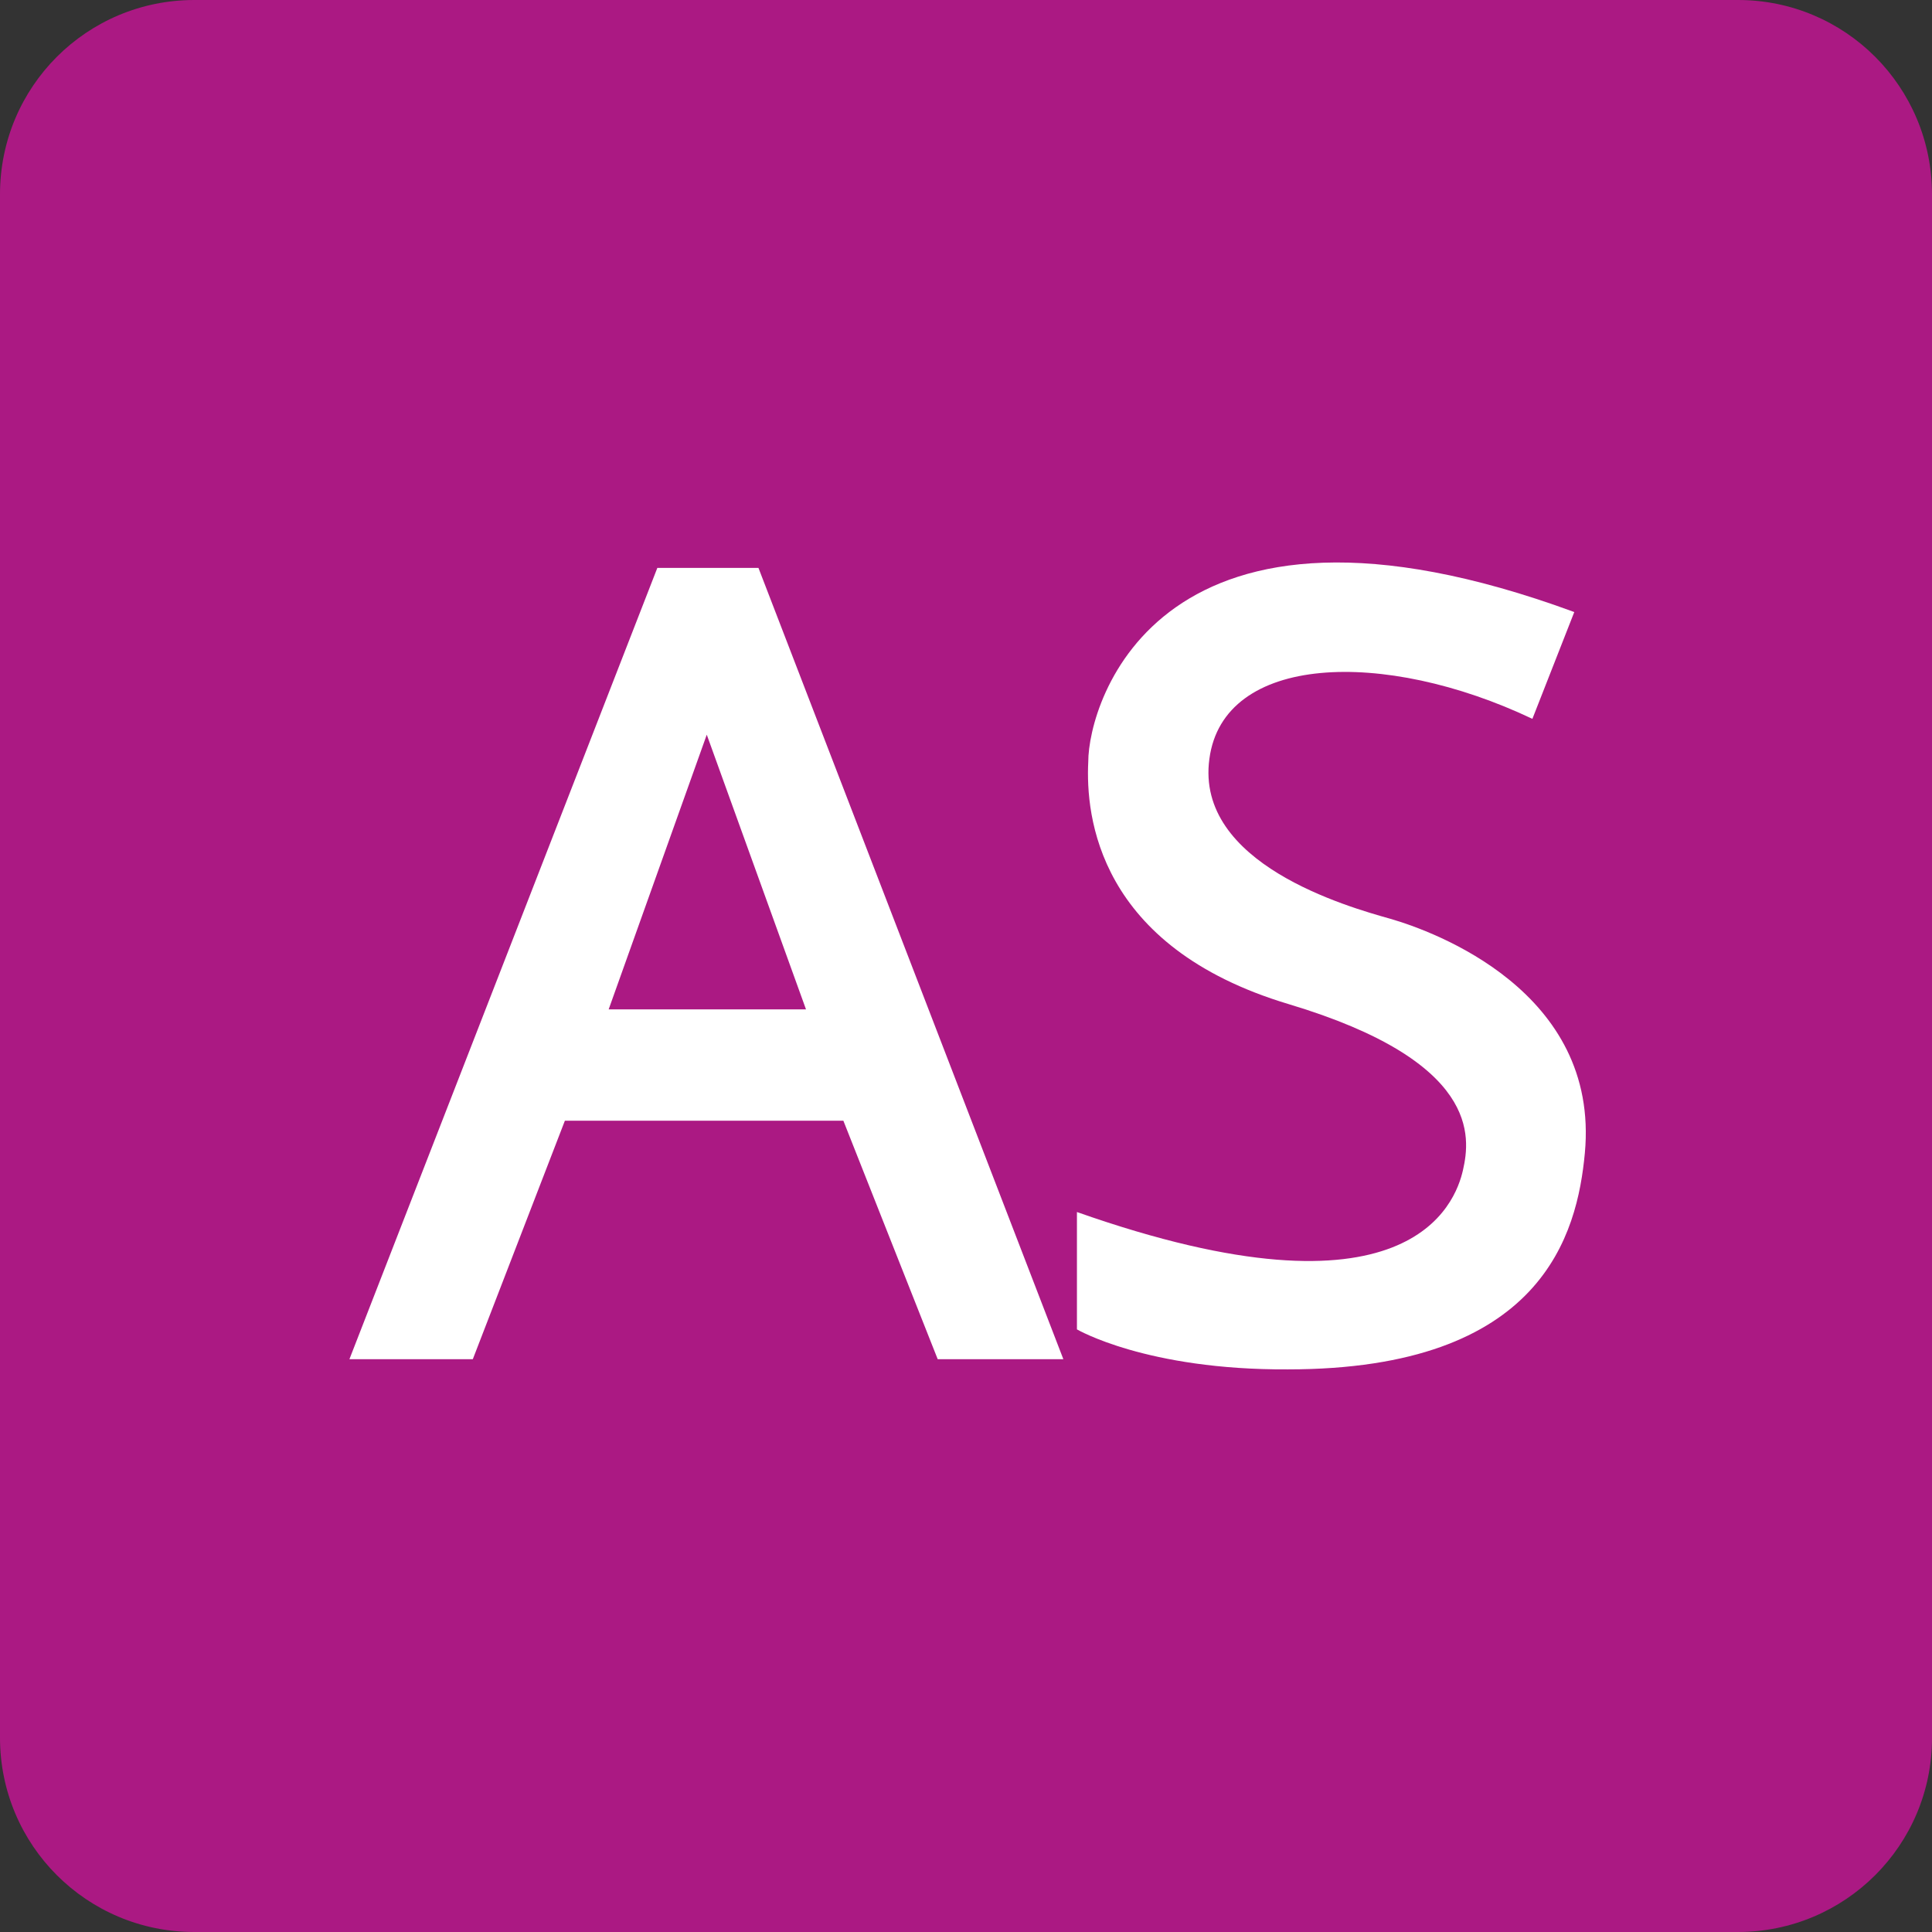
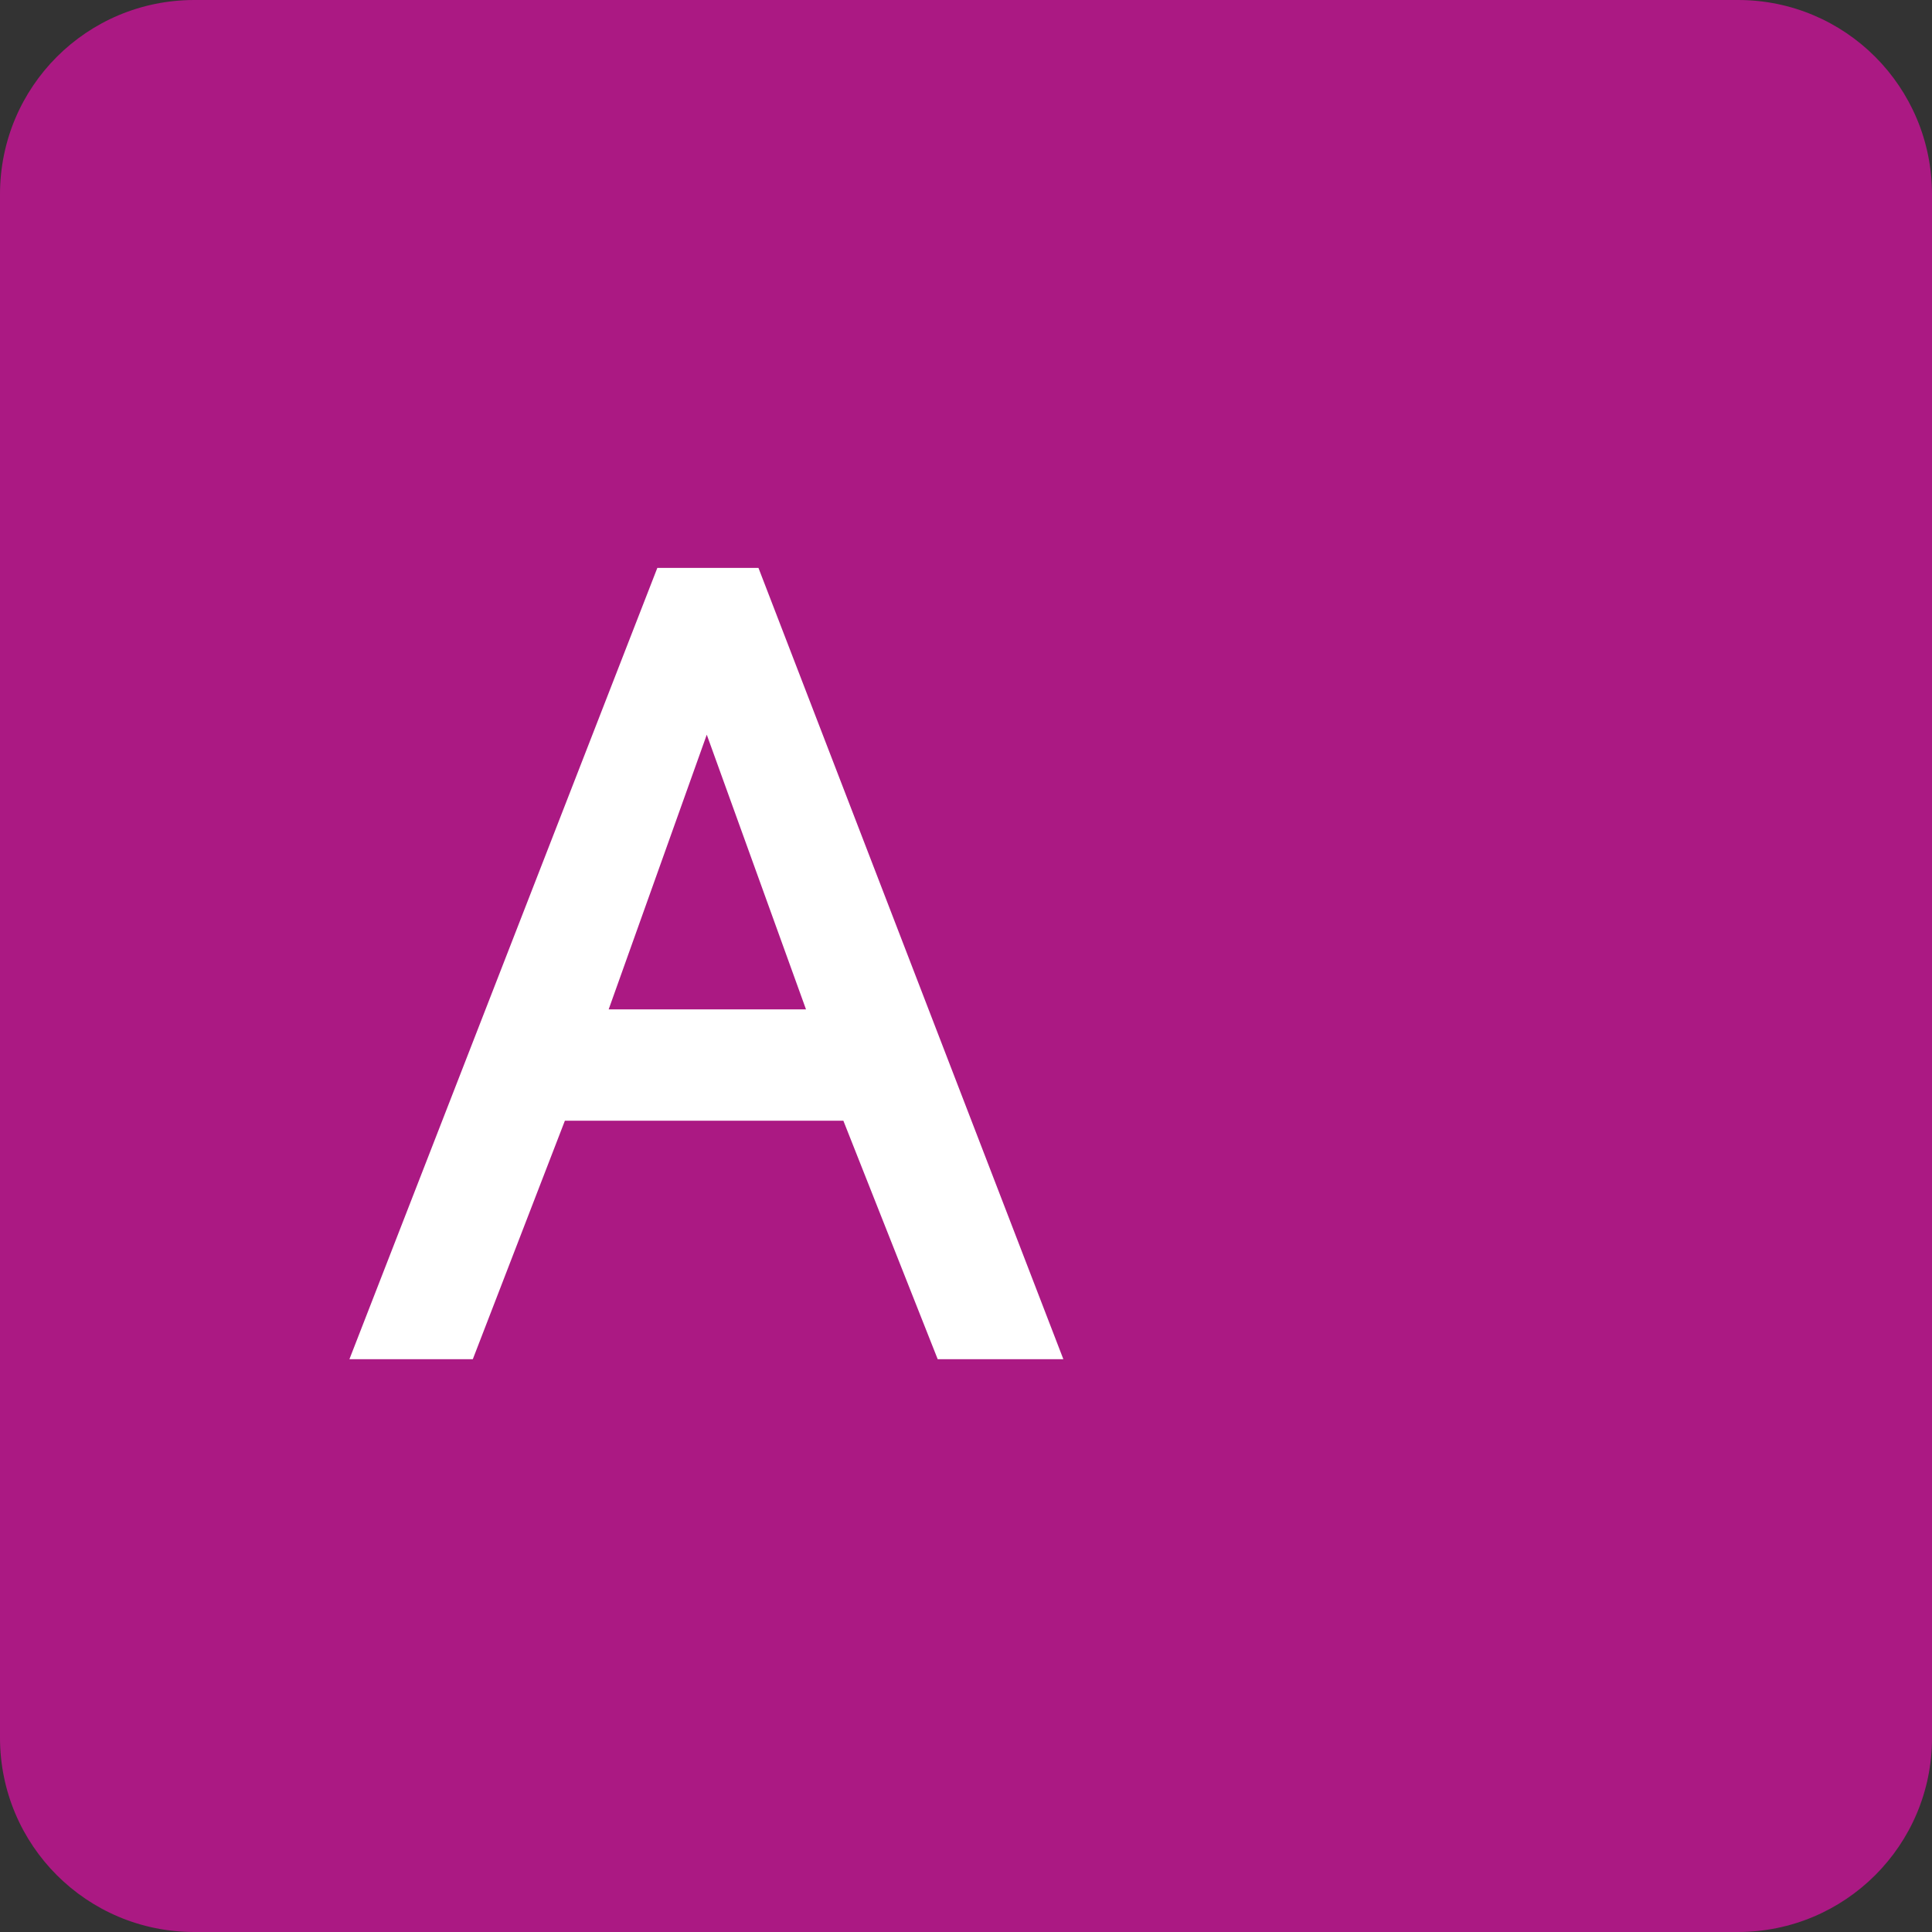
<svg xmlns="http://www.w3.org/2000/svg" version="1.1" id="Laag_1" x="0px" y="0px" viewBox="0 0 512 512" style="enable-background:new 0 0 512 512;" xml:space="preserve">
  <rect x="0" y="0" width="512" height="512" fill="#333333" stroke="none" />
  <style type="text/css">
	.st0{fill:#AB1983;}
	.st1{fill:#FFFFFF;}
</style>
  <path class="st0" d="M460.5,512H51.5C23,512,0,489,0,460.5V51.5C0,23,23,0,51.5,0h409.1C489,0,512,23,512,51.5v409.1  C512,489,489,512,460.5,512z" />
  <path class="st1" d="M201,150.5h-26.8L92.6,360.2h32.7l24.4-63.2h73.8l25,63.2h33.3L201,150.5z M161.3,267.5l26-72.8l26.3,72.8  H161.3z" />
-   <path class="st1" d="M285.4,352.3c0,0,0-15.2,0-31.1c88.2,31.1,100.3-2.3,102.3-11.1s4.5-28.8-46.2-44s-53.8-50-53.1-64.2  c0-15.9,18.9-80.1,128.8-39.7l-11.1,28.3c-39.4-18.7-81.9-17.2-85.6,10.6c-3.8,27.8,36.6,39.2,48,42.4c11.4,3.3,55.5,19.2,51.5,62.1  c-2,21.3-11.1,57.3-78.7,57.3C303.8,363.1,285.4,352.3,285.4,352.3z" />
</svg>